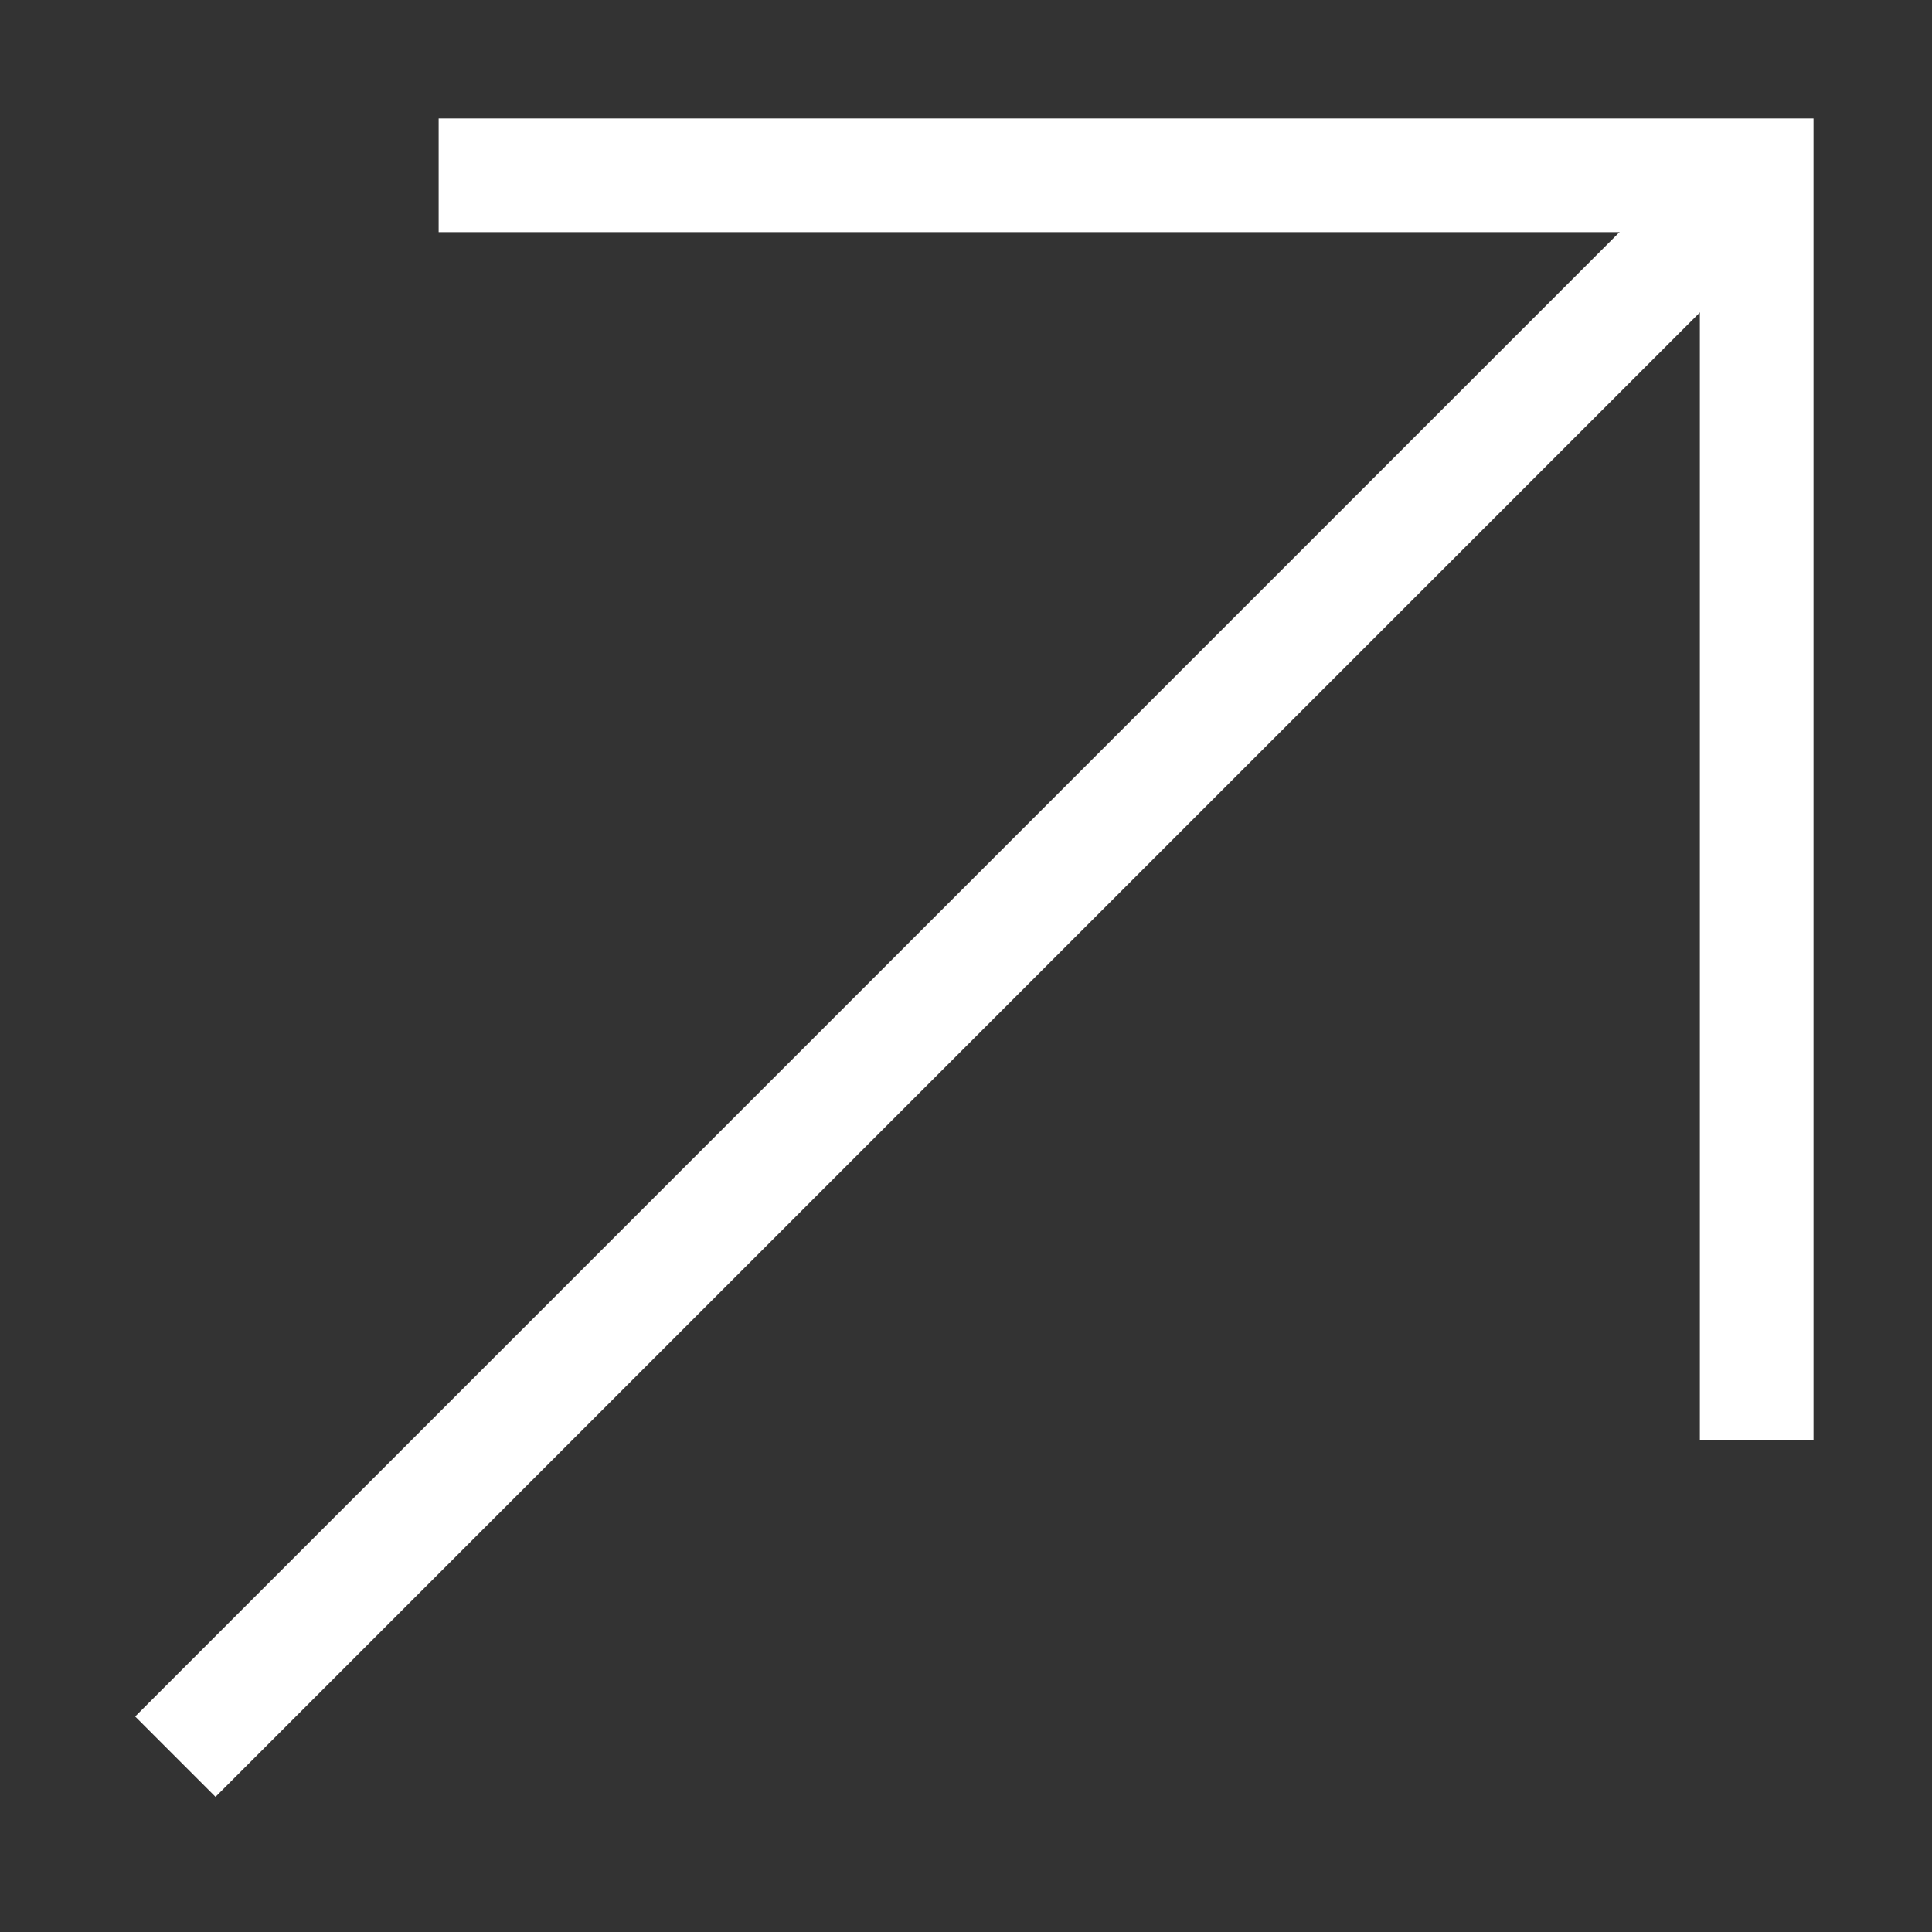
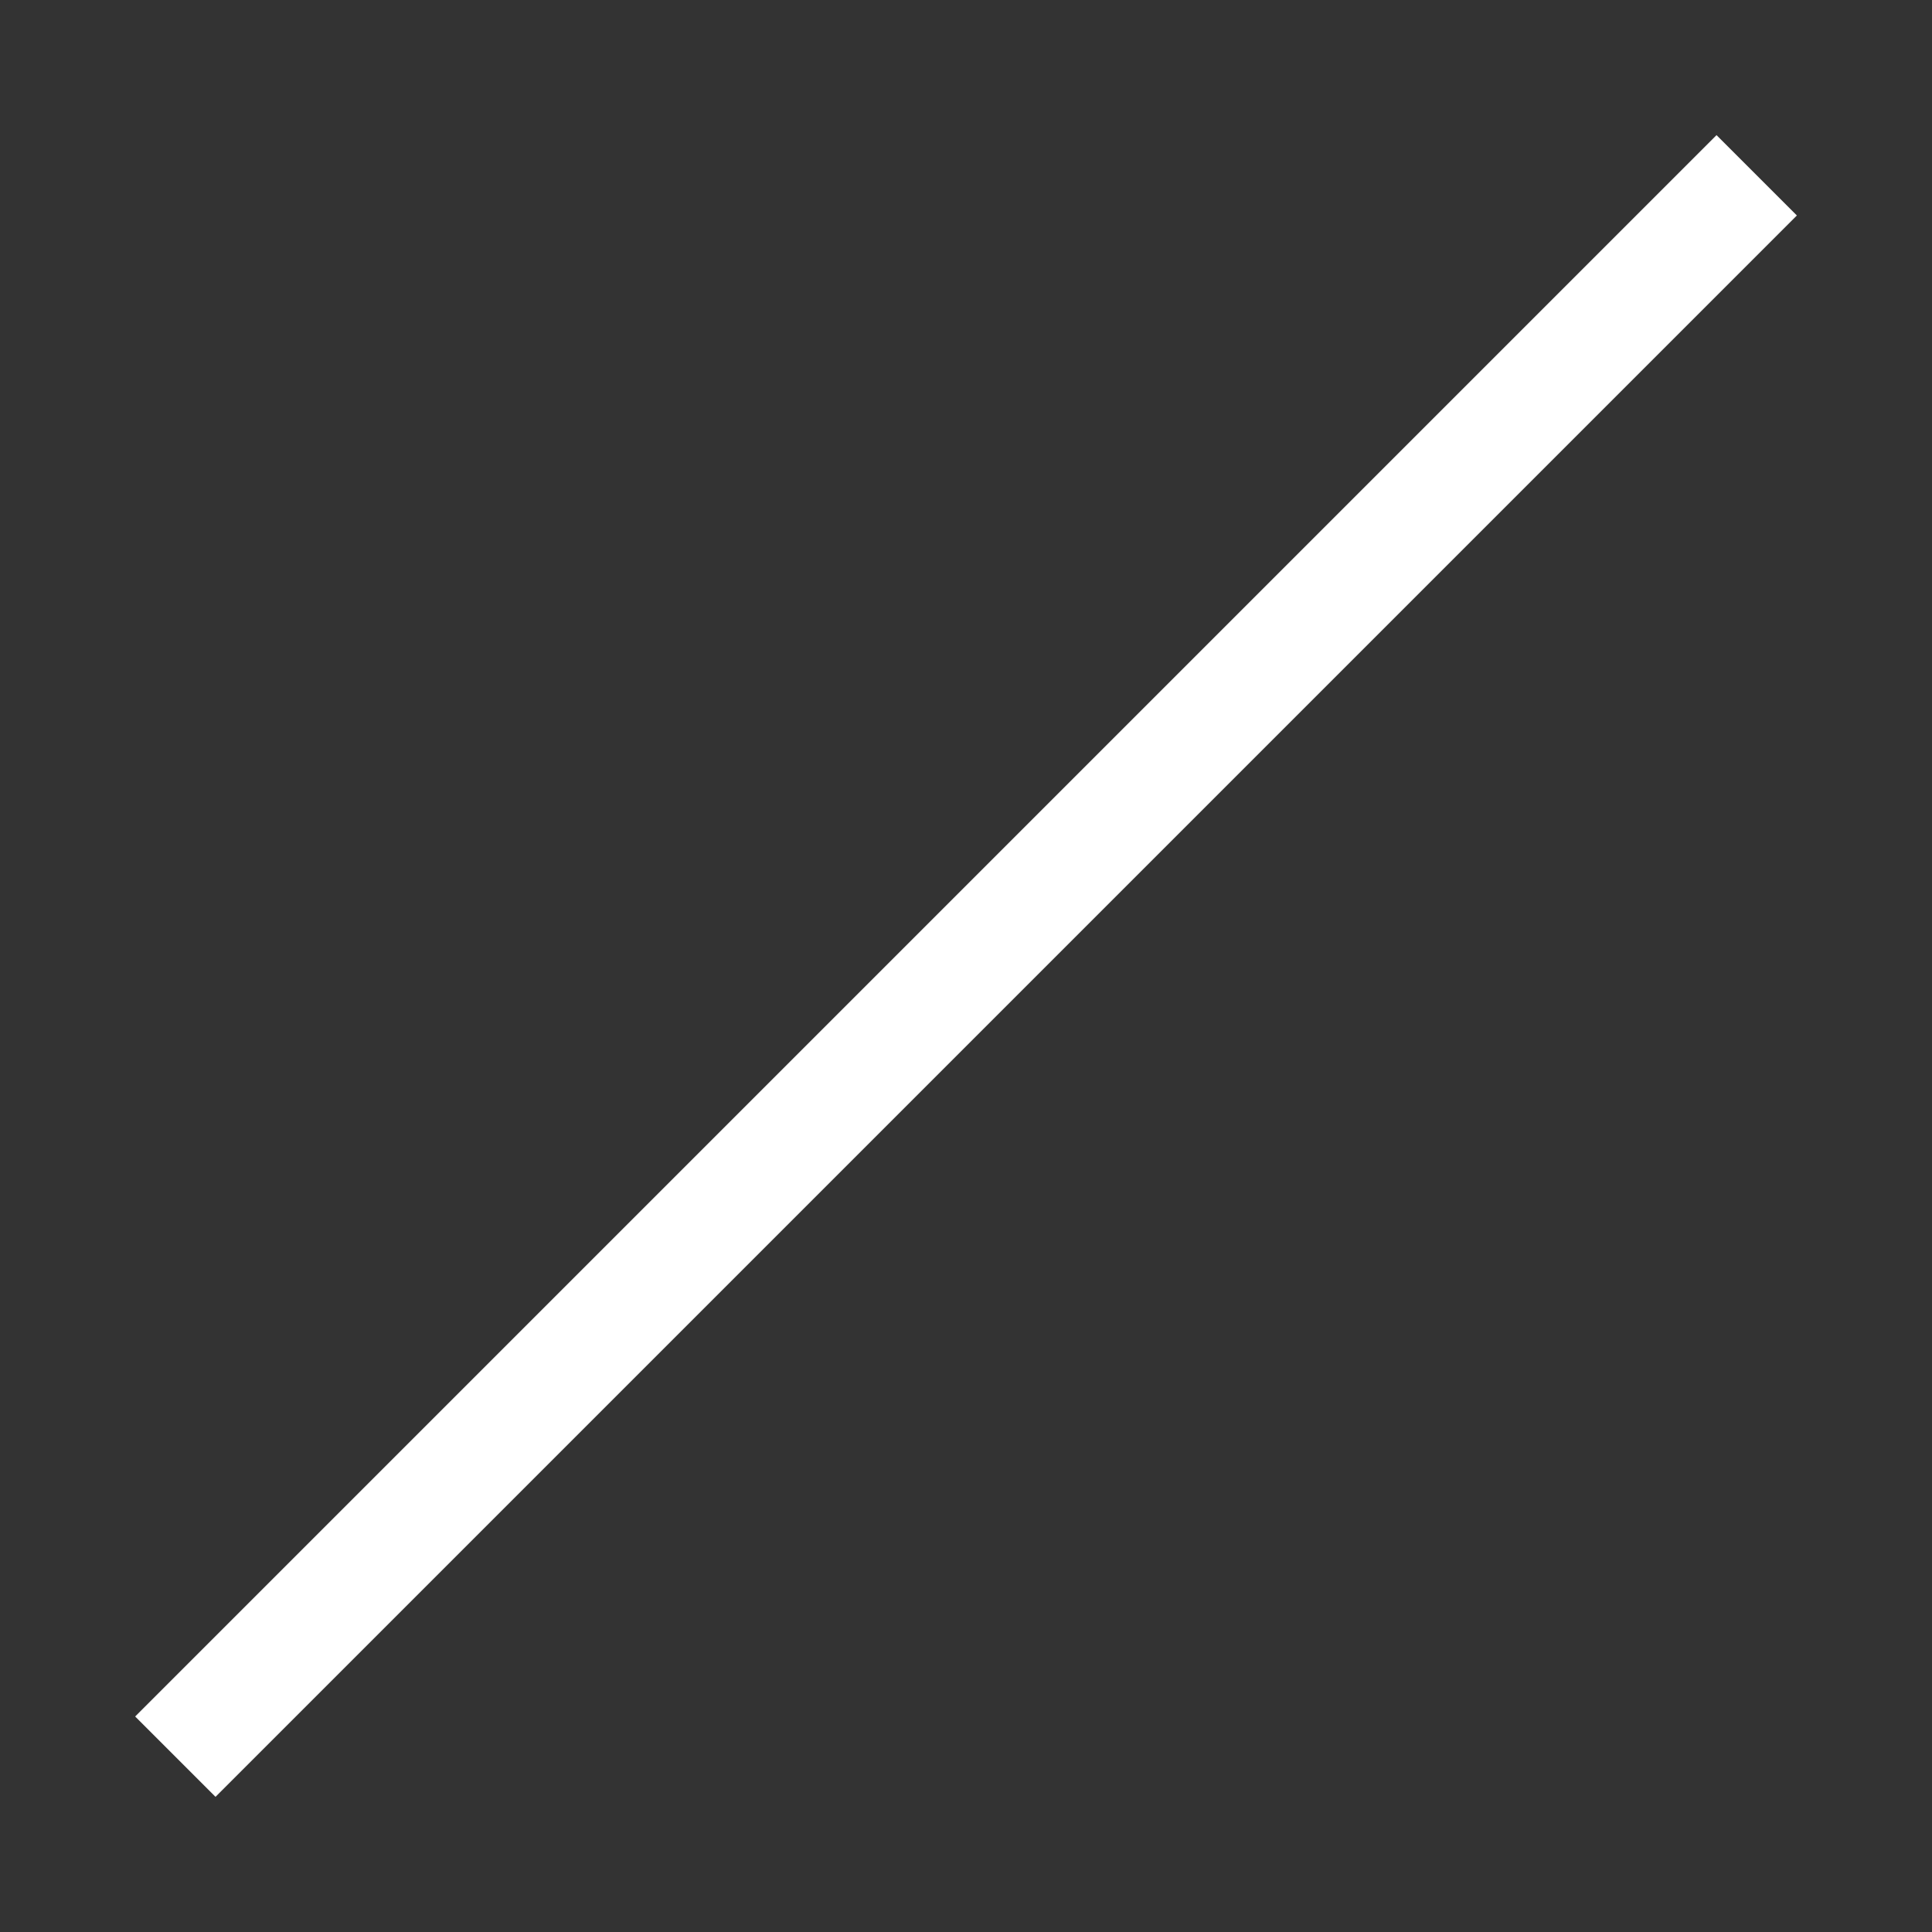
<svg xmlns="http://www.w3.org/2000/svg" width="51" height="51" viewBox="0 0 51 51">
  <rect x="0" y="0" width="51" height="51" fill="#333333" stroke="none" />
  <defs>
    <clipPath id="clip-Pijltje">
      <rect width="51" height="51" />
    </clipPath>
  </defs>
  <g id="Pijltje" clip-path="url(#clip-Pijltje)">
    <g id="Group_11543" data-name="Group 11543" transform="translate(-845.055 -6500.529)">
-       <path id="Path_1155" data-name="Path 1155" d="M-7934.073,6538.319h-3v-31.884h-33.293v-3h36.293Z" transform="translate(8827 0.222)" fill="#fff" />
      <path id="Path_1156" data-name="Path 1156" d="M-7976.256,6547.961l-2.121-2.121,41.744-41.744,2.121,2.121Z" transform="translate(8827)" fill="#fff" />
    </g>
  </g>
</svg>